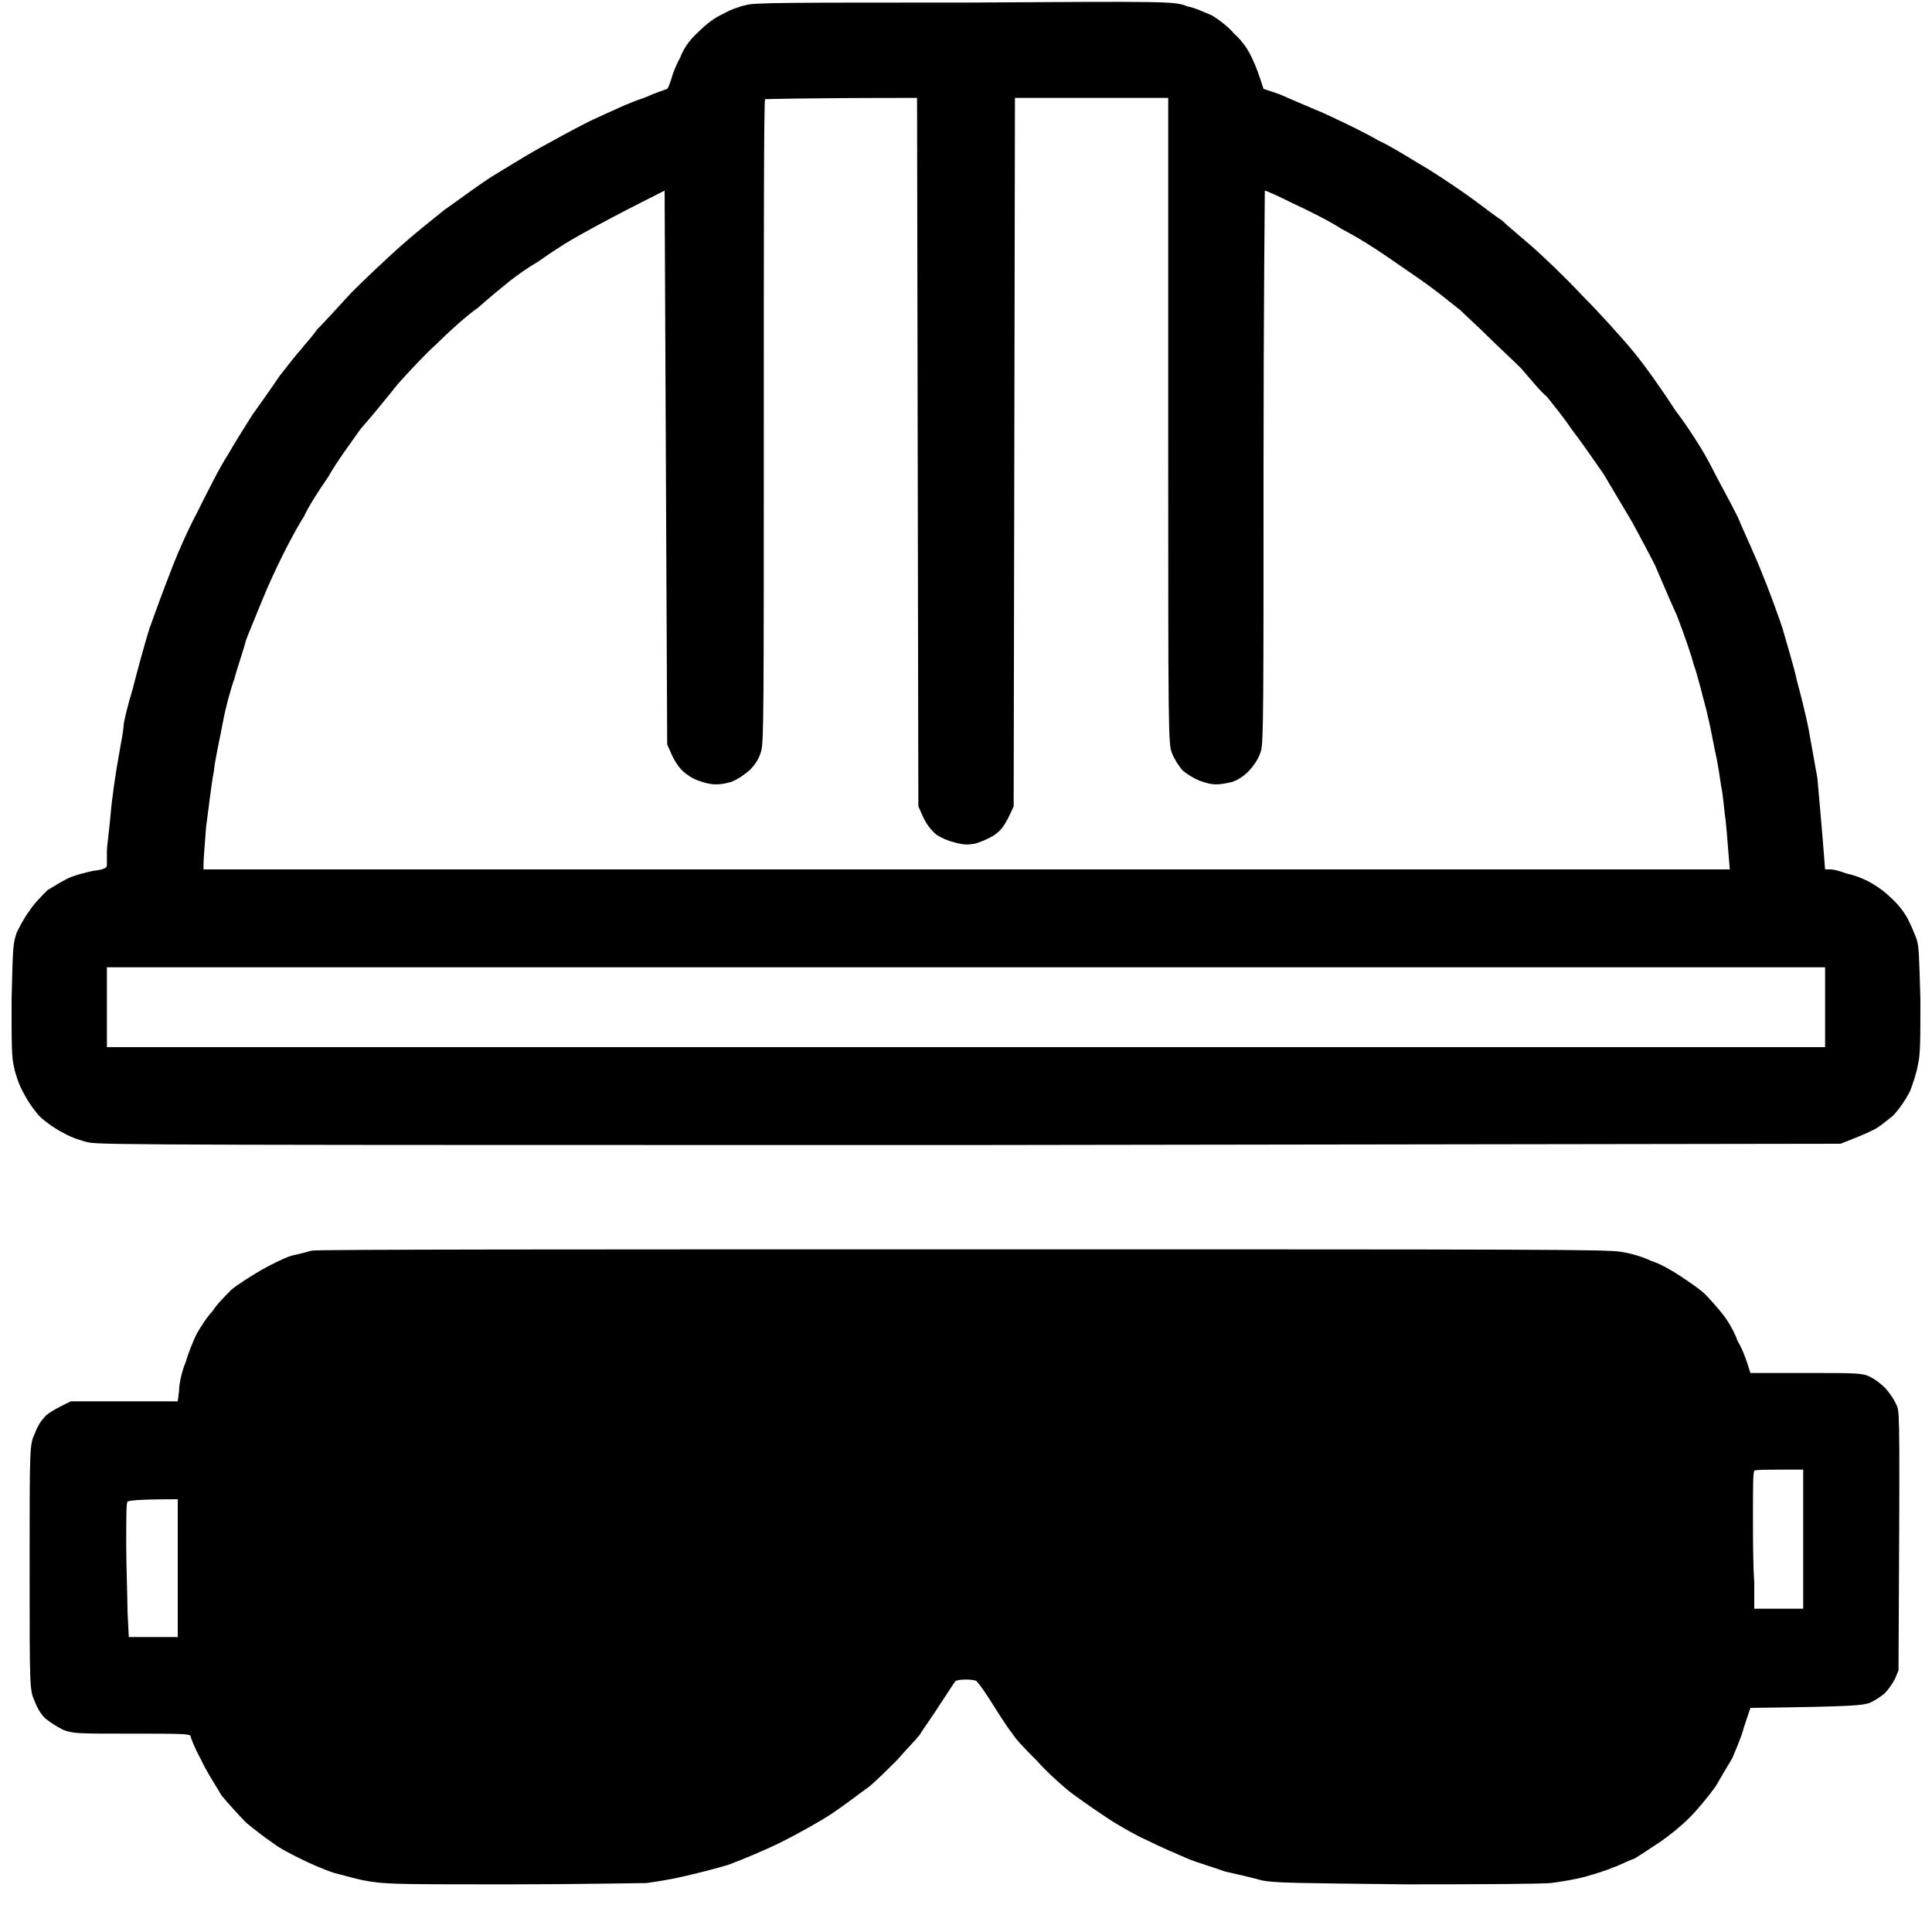
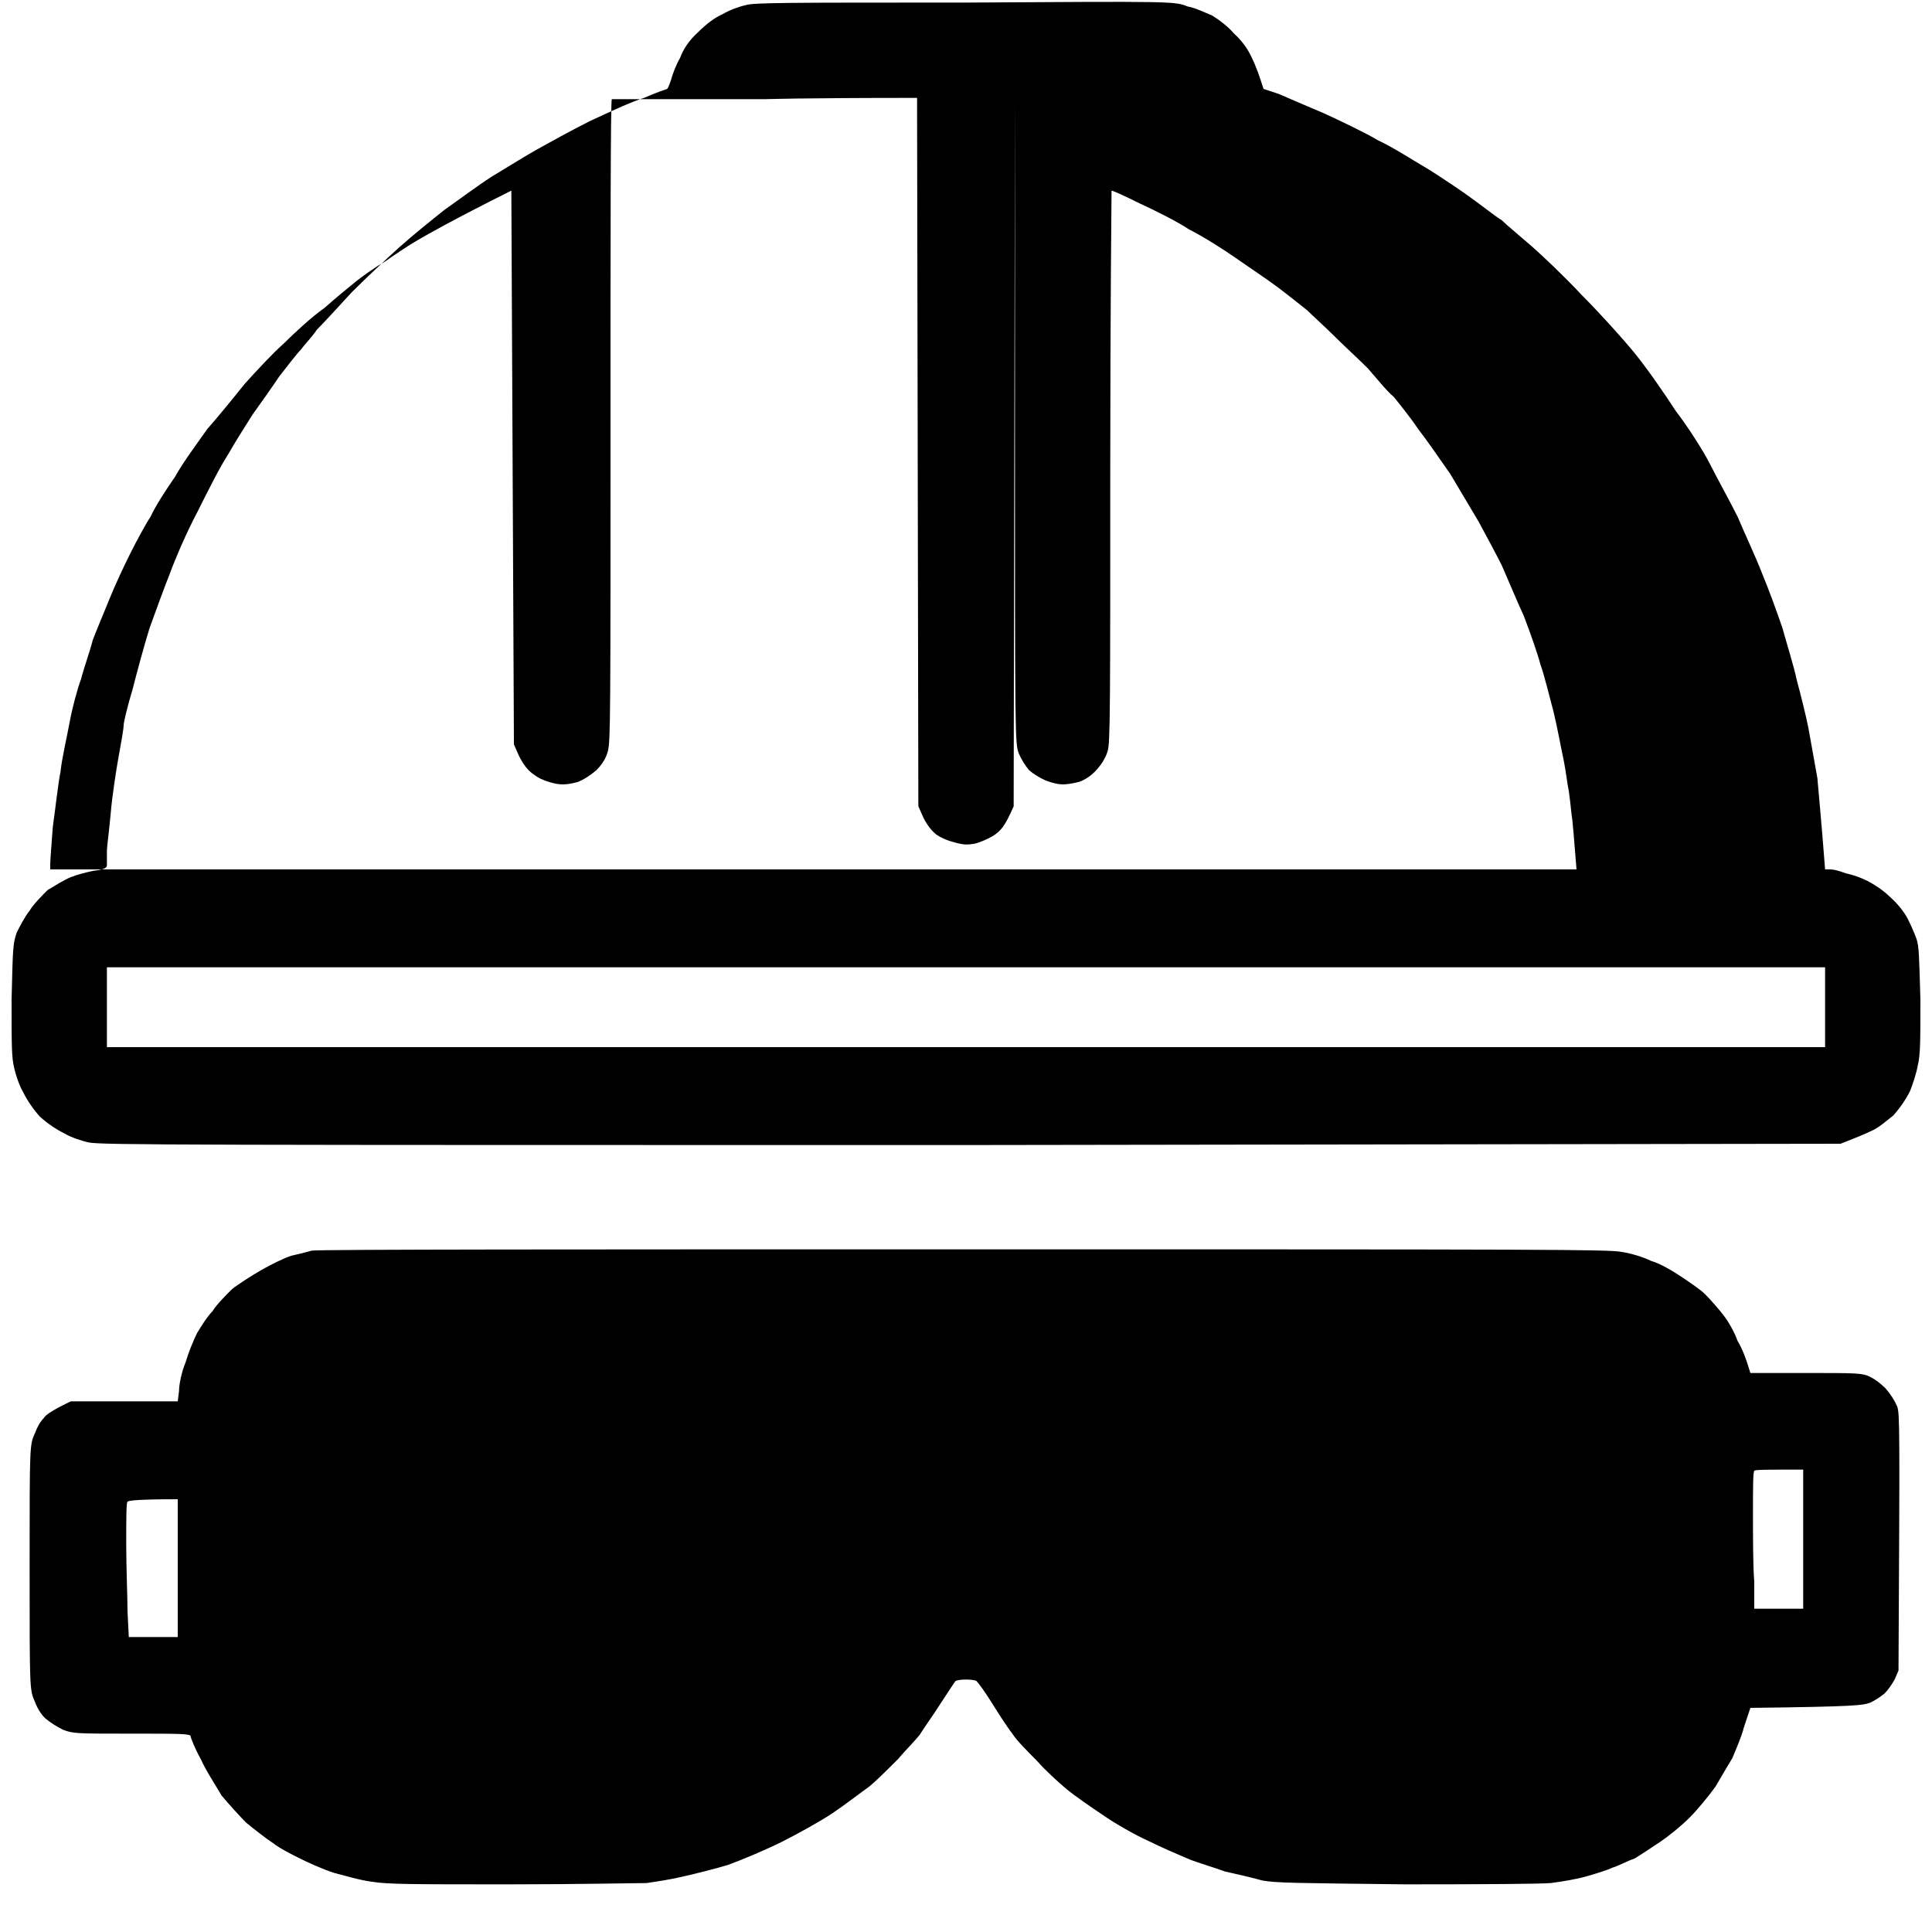
<svg xmlns="http://www.w3.org/2000/svg" height="15" width="15" viewBox="0 0 15 15" version="1.2">
  <style>
		.s0 { fill: #000000 } 
	</style>
  <g id="Layer 1">
    <g id="Captura de pantalla 2025-10-16 161836">
		</g>
  </g>
-   <path d="m5.79 0.04c-0.05 0.01-0.13 0.04-0.18 0.07q-0.09 0.04-0.19 0.14-0.1 0.09-0.14 0.2c-0.03 0.05-0.06 0.13-0.07 0.17q-0.02 0.06-0.03 0.07c0 0-0.09 0.03-0.18 0.07-0.1 0.03-0.29 0.12-0.42 0.18-0.14 0.07-0.32 0.17-0.41 0.22-0.09 0.05-0.25 0.15-0.35 0.21-0.11 0.07-0.27 0.19-0.37 0.26-0.1 0.08-0.25 0.2-0.35 0.29-0.1 0.09-0.26 0.24-0.37 0.35-0.1 0.11-0.22 0.24-0.27 0.29-0.04 0.06-0.1 0.12-0.12 0.15-0.03 0.03-0.1 0.12-0.17 0.21-0.06 0.09-0.16 0.23-0.21 0.3-0.05 0.08-0.14 0.22-0.19 0.31-0.06 0.09-0.16 0.29-0.24 0.45-0.08 0.15-0.17 0.36-0.21 0.47-0.04 0.1-0.11 0.29-0.16 0.43-0.04 0.13-0.1 0.35-0.13 0.47-0.04 0.13-0.07 0.26-0.07 0.28 0 0.03-0.02 0.14-0.04 0.25-0.02 0.11-0.05 0.31-0.06 0.43-0.01 0.12-0.03 0.26-0.03 0.3q0 0.07 0 0.11 0 0.03-0.1 0.04c-0.05 0.01-0.13 0.03-0.18 0.05-0.05 0.02-0.13 0.07-0.18 0.1-0.04 0.04-0.11 0.11-0.14 0.16-0.04 0.05-0.08 0.13-0.1 0.17-0.03 0.09-0.03 0.11-0.04 0.52 0 0.36 0 0.45 0.02 0.53 0.01 0.05 0.04 0.14 0.07 0.19q0.05 0.1 0.13 0.19 0.09 0.08 0.19 0.13c0.05 0.03 0.14 0.06 0.19 0.07 0.09 0.02 0.79 0.02 6.85 0.02l6.75-0.01q0.18-0.07 0.24-0.1c0.05-0.02 0.12-0.08 0.17-0.12q0.08-0.09 0.13-0.19c0.02-0.05 0.05-0.14 0.06-0.2 0.02-0.08 0.02-0.19 0.02-0.51-0.01-0.33-0.01-0.41-0.03-0.47q-0.03-0.08-0.07-0.16-0.05-0.09-0.14-0.17c-0.05-0.05-0.13-0.1-0.17-0.12q-0.08-0.04-0.17-0.06-0.08-0.03-0.12-0.03h-0.04c-0.03-0.39-0.05-0.59-0.06-0.71-0.02-0.11-0.05-0.28-0.07-0.39-0.02-0.1-0.06-0.26-0.09-0.37-0.02-0.1-0.08-0.29-0.11-0.4-0.04-0.12-0.11-0.31-0.16-0.43-0.05-0.13-0.14-0.32-0.19-0.44-0.06-0.12-0.16-0.3-0.21-0.4-0.05-0.1-0.17-0.29-0.27-0.42-0.09-0.14-0.23-0.34-0.32-0.45-0.09-0.11-0.27-0.31-0.41-0.45-0.13-0.14-0.31-0.31-0.39-0.38-0.08-0.07-0.19-0.16-0.23-0.2-0.05-0.03-0.15-0.11-0.22-0.16-0.08-0.06-0.23-0.16-0.34-0.23-0.12-0.07-0.29-0.18-0.4-0.23-0.1-0.06-0.29-0.15-0.42-0.21-0.12-0.05-0.28-0.12-0.35-0.15l-0.12-0.04q-0.05-0.16-0.09-0.24-0.05-0.11-0.14-0.19c-0.04-0.05-0.12-0.11-0.17-0.14-0.05-0.02-0.13-0.06-0.19-0.07-0.1-0.04-0.11-0.04-1.73-0.03-1.39 0-1.64 0-1.7 0.02zm0.15 0.73c0.01 0 0.27-0.01 1.18-0.01l0.01 5.5 0.04 0.09q0.04 0.08 0.1 0.13 0.06 0.04 0.14 0.06c0.07 0.02 0.1 0.02 0.16 0.01q0.07-0.02 0.14-0.06c0.06-0.04 0.09-0.07 0.16-0.23l0.01-5.5h1.19v2.51c0 2.47 0 2.5 0.03 2.58q0.03 0.07 0.08 0.13 0.06 0.05 0.13 0.08 0.08 0.03 0.13 0.03 0.05 0 0.13-0.02 0.08-0.03 0.14-0.1 0.06-0.07 0.08-0.14c0.02-0.06 0.02-0.36 0.02-2.21 0-1.18 0.01-2.14 0.01-2.14 0.01 0 0.1 0.04 0.22 0.1 0.11 0.05 0.29 0.14 0.38 0.2 0.1 0.05 0.26 0.15 0.36 0.22 0.1 0.07 0.25 0.17 0.33 0.23 0.08 0.06 0.18 0.14 0.23 0.18 0.04 0.04 0.14 0.13 0.21 0.2 0.07 0.07 0.19 0.18 0.26 0.25 0.07 0.08 0.15 0.18 0.2 0.22 0.04 0.05 0.13 0.16 0.19 0.25 0.07 0.09 0.18 0.25 0.25 0.35 0.06 0.1 0.16 0.27 0.22 0.37 0.06 0.11 0.14 0.26 0.18 0.34 0.04 0.09 0.11 0.26 0.17 0.39 0.05 0.13 0.11 0.3 0.13 0.38 0.03 0.08 0.07 0.25 0.1 0.36 0.03 0.12 0.06 0.29 0.08 0.38 0.02 0.1 0.03 0.2 0.04 0.24q0.01 0.07 0.02 0.17c0.01 0.06 0.02 0.19 0.04 0.44h-11.85v-0.04c0-0.03 0.01-0.16 0.02-0.29 0.02-0.14 0.04-0.33 0.06-0.43 0.01-0.1 0.05-0.27 0.07-0.38 0.02-0.11 0.06-0.26 0.09-0.34 0.02-0.08 0.07-0.22 0.09-0.3 0.03-0.08 0.09-0.22 0.13-0.32 0.04-0.1 0.11-0.25 0.16-0.35 0.05-0.1 0.12-0.23 0.16-0.29 0.03-0.07 0.12-0.21 0.19-0.31 0.06-0.11 0.18-0.27 0.25-0.37 0.08-0.09 0.21-0.25 0.29-0.35 0.09-0.1 0.22-0.24 0.3-0.31 0.08-0.08 0.22-0.21 0.32-0.28 0.09-0.08 0.2-0.17 0.25-0.21 0.05-0.04 0.15-0.11 0.22-0.15 0.07-0.05 0.19-0.13 0.26-0.17 0.07-0.04 0.26-0.15 0.72-0.38l0.02 4.3 0.04 0.09q0.05 0.1 0.11 0.14 0.05 0.04 0.12 0.06 0.06 0.02 0.11 0.02 0.05 0 0.12-0.02 0.07-0.03 0.14-0.09 0.07-0.07 0.09-0.15c0.02-0.08 0.02-0.29 0.02-2.57 0-1.36 0-2.48 0.01-2.49zm-5.11 6.74h13.34v0.62h-13.34v-0.31zm1.59 2.2q-0.07 0.02-0.16 0.04c-0.06 0.02-0.16 0.07-0.23 0.11-0.07 0.04-0.18 0.11-0.23 0.15-0.05 0.05-0.12 0.12-0.15 0.17-0.04 0.04-0.09 0.12-0.12 0.17-0.03 0.06-0.07 0.16-0.09 0.23-0.03 0.07-0.05 0.17-0.05 0.22l-0.01 0.08h-0.83q-0.19 0.09-0.21 0.13-0.04 0.04-0.07 0.12c-0.04 0.09-0.04 0.09-0.04 1.04 0 0.95 0 0.95 0.04 1.04q0.03 0.08 0.08 0.13 0.06 0.05 0.14 0.09c0.08 0.03 0.1 0.03 0.54 0.03 0.35 0 0.45 0 0.45 0.02 0 0.01 0.03 0.09 0.08 0.18 0.04 0.09 0.12 0.21 0.16 0.28 0.05 0.06 0.14 0.16 0.19 0.21 0.06 0.05 0.15 0.12 0.21 0.16 0.05 0.04 0.15 0.09 0.21 0.12 0.06 0.03 0.17 0.08 0.26 0.11 0.08 0.02 0.21 0.06 0.3 0.07 0.12 0.02 0.31 0.02 1.07 0.02 0.52 0 0.98-0.01 1.06-0.01 0.07-0.01 0.2-0.03 0.28-0.05 0.09-0.02 0.25-0.06 0.35-0.09 0.11-0.04 0.3-0.12 0.42-0.18 0.12-0.06 0.3-0.16 0.39-0.22 0.09-0.06 0.22-0.16 0.29-0.21 0.06-0.05 0.16-0.15 0.22-0.21 0.05-0.06 0.13-0.14 0.17-0.19 0.03-0.05 0.11-0.16 0.16-0.24 0.06-0.09 0.11-0.17 0.12-0.18q0.03-0.01 0.08-0.01 0.05 0 0.08 0.01c0.02 0.02 0.07 0.09 0.12 0.17 0.05 0.08 0.12 0.19 0.16 0.24 0.03 0.05 0.12 0.14 0.19 0.21 0.06 0.07 0.17 0.17 0.23 0.22 0.06 0.05 0.19 0.14 0.28 0.2 0.1 0.07 0.26 0.16 0.35 0.2 0.1 0.05 0.24 0.11 0.31 0.14 0.07 0.03 0.21 0.07 0.29 0.1 0.09 0.02 0.22 0.05 0.29 0.07 0.11 0.02 0.26 0.02 1.11 0.03q1 0 1.13-0.01c0.08-0.01 0.2-0.03 0.27-0.05 0.07-0.02 0.17-0.05 0.21-0.07 0.04-0.01 0.11-0.05 0.17-0.07 0.05-0.03 0.14-0.09 0.2-0.13 0.06-0.04 0.16-0.12 0.23-0.19 0.06-0.06 0.15-0.17 0.2-0.24 0.04-0.07 0.1-0.17 0.13-0.22 0.02-0.05 0.07-0.16 0.09-0.24l0.05-0.15c0.83-0.01 0.87-0.02 0.93-0.04q0.06-0.03 0.11-0.07 0.04-0.04 0.08-0.11l0.03-0.07c0.01-1.89 0.01-1.99-0.01-2.05q-0.03-0.07-0.09-0.14-0.06-0.06-0.12-0.09c-0.06-0.03-0.1-0.03-0.5-0.03h-0.43q-0.05-0.17-0.1-0.25c-0.02-0.06-0.07-0.15-0.11-0.2-0.03-0.04-0.1-0.12-0.14-0.16-0.04-0.04-0.13-0.1-0.19-0.14-0.06-0.04-0.16-0.1-0.23-0.12-0.06-0.03-0.16-0.06-0.23-0.07-0.1-0.02-0.59-0.02-5.11-0.02-2.84 0-5.03 0-5.06 0.01zm6.54 3.76m4.66-2.05c0-0.01 0.09-0.01 0.38-0.01v1.08h-0.38v-0.21c-0.01-0.12-0.01-0.36-0.01-0.53 0-0.18 0-0.32 0.01-0.33zm-12.63 0.24c0-0.01 0.09-0.02 0.39-0.02v1.07h-0.38l-0.01-0.2c0-0.11-0.01-0.34-0.01-0.52 0-0.18 0-0.33 0.01-0.33z" class="s0" fill-rule="evenodd" id="Path 0" />
+   <path d="m5.79 0.04c-0.05 0.01-0.13 0.04-0.18 0.07q-0.09 0.04-0.19 0.14-0.1 0.09-0.14 0.2c-0.03 0.05-0.06 0.13-0.07 0.17q-0.02 0.06-0.03 0.07c0 0-0.09 0.03-0.18 0.07-0.1 0.03-0.29 0.12-0.42 0.18-0.14 0.07-0.32 0.17-0.41 0.22-0.09 0.05-0.25 0.15-0.35 0.21-0.11 0.07-0.27 0.19-0.37 0.26-0.1 0.08-0.25 0.2-0.35 0.29-0.1 0.09-0.26 0.24-0.37 0.35-0.1 0.11-0.22 0.24-0.27 0.29-0.04 0.06-0.1 0.12-0.12 0.15-0.03 0.03-0.1 0.12-0.17 0.21-0.06 0.09-0.16 0.23-0.21 0.3-0.05 0.08-0.14 0.22-0.19 0.31-0.06 0.09-0.16 0.29-0.24 0.45-0.08 0.15-0.17 0.36-0.21 0.47-0.04 0.1-0.11 0.29-0.16 0.43-0.04 0.13-0.1 0.35-0.13 0.47-0.04 0.13-0.07 0.26-0.07 0.28 0 0.03-0.02 0.14-0.04 0.25-0.02 0.11-0.05 0.31-0.06 0.43-0.01 0.12-0.03 0.26-0.03 0.3q0 0.07 0 0.11 0 0.03-0.1 0.04c-0.05 0.01-0.13 0.03-0.18 0.05-0.05 0.02-0.13 0.07-0.18 0.1-0.04 0.04-0.11 0.11-0.14 0.16-0.04 0.05-0.08 0.13-0.1 0.17-0.03 0.09-0.03 0.11-0.04 0.52 0 0.36 0 0.45 0.02 0.53 0.01 0.05 0.04 0.14 0.07 0.19q0.05 0.1 0.13 0.19 0.09 0.08 0.19 0.13c0.05 0.03 0.14 0.06 0.19 0.07 0.09 0.02 0.79 0.02 6.85 0.02l6.75-0.01q0.18-0.07 0.24-0.1c0.05-0.02 0.12-0.08 0.17-0.12q0.08-0.09 0.13-0.19c0.02-0.05 0.05-0.14 0.06-0.2 0.02-0.08 0.02-0.19 0.02-0.51-0.01-0.33-0.01-0.41-0.03-0.47q-0.03-0.08-0.07-0.16-0.05-0.09-0.14-0.17c-0.05-0.05-0.13-0.1-0.17-0.12q-0.08-0.04-0.17-0.06-0.08-0.03-0.12-0.03h-0.04c-0.03-0.39-0.05-0.59-0.06-0.71-0.02-0.11-0.05-0.28-0.07-0.39-0.02-0.1-0.06-0.26-0.09-0.37-0.02-0.1-0.08-0.29-0.11-0.4-0.04-0.12-0.11-0.31-0.16-0.43-0.05-0.13-0.14-0.32-0.19-0.44-0.06-0.12-0.16-0.3-0.21-0.4-0.05-0.1-0.17-0.29-0.27-0.42-0.09-0.14-0.23-0.34-0.32-0.45-0.09-0.11-0.27-0.31-0.41-0.45-0.13-0.14-0.31-0.31-0.39-0.38-0.08-0.07-0.19-0.16-0.23-0.2-0.05-0.03-0.15-0.11-0.22-0.16-0.08-0.06-0.23-0.16-0.34-0.23-0.12-0.07-0.29-0.18-0.4-0.23-0.1-0.06-0.29-0.15-0.42-0.21-0.12-0.05-0.28-0.12-0.35-0.15l-0.12-0.04q-0.05-0.16-0.09-0.24-0.05-0.11-0.14-0.19c-0.04-0.05-0.12-0.11-0.17-0.14-0.05-0.02-0.13-0.06-0.19-0.07-0.1-0.04-0.11-0.04-1.73-0.03-1.39 0-1.64 0-1.7 0.02zm0.15 0.73c0.01 0 0.27-0.01 1.18-0.01l0.01 5.5 0.04 0.09q0.04 0.08 0.1 0.13 0.06 0.04 0.14 0.06c0.07 0.02 0.1 0.02 0.16 0.01q0.07-0.02 0.14-0.06c0.06-0.04 0.09-0.07 0.16-0.23l0.01-5.5v2.51c0 2.47 0 2.5 0.03 2.58q0.03 0.07 0.08 0.13 0.06 0.05 0.13 0.08 0.08 0.03 0.13 0.03 0.05 0 0.13-0.02 0.08-0.03 0.14-0.1 0.06-0.07 0.08-0.14c0.02-0.06 0.02-0.36 0.02-2.21 0-1.18 0.01-2.14 0.01-2.14 0.01 0 0.1 0.04 0.22 0.1 0.11 0.05 0.29 0.14 0.38 0.2 0.1 0.05 0.26 0.15 0.36 0.22 0.1 0.07 0.25 0.17 0.33 0.23 0.08 0.06 0.18 0.14 0.23 0.18 0.04 0.04 0.14 0.13 0.21 0.2 0.07 0.07 0.19 0.18 0.26 0.25 0.07 0.08 0.15 0.18 0.2 0.22 0.04 0.05 0.13 0.16 0.19 0.25 0.07 0.09 0.18 0.25 0.25 0.35 0.06 0.1 0.16 0.27 0.22 0.37 0.06 0.11 0.14 0.26 0.18 0.34 0.04 0.09 0.11 0.26 0.17 0.39 0.05 0.13 0.11 0.3 0.13 0.38 0.03 0.08 0.07 0.25 0.1 0.36 0.03 0.12 0.06 0.29 0.08 0.38 0.02 0.1 0.03 0.2 0.04 0.24q0.01 0.07 0.02 0.17c0.01 0.06 0.02 0.19 0.04 0.44h-11.85v-0.04c0-0.03 0.01-0.16 0.02-0.29 0.02-0.14 0.04-0.33 0.06-0.43 0.01-0.1 0.05-0.27 0.07-0.38 0.02-0.11 0.06-0.26 0.09-0.34 0.02-0.08 0.07-0.22 0.09-0.3 0.03-0.08 0.09-0.22 0.13-0.32 0.04-0.1 0.11-0.25 0.16-0.35 0.05-0.1 0.12-0.23 0.16-0.29 0.03-0.07 0.12-0.21 0.19-0.31 0.06-0.11 0.18-0.27 0.25-0.37 0.08-0.09 0.21-0.25 0.29-0.35 0.09-0.1 0.22-0.24 0.3-0.31 0.08-0.08 0.22-0.21 0.32-0.28 0.09-0.08 0.2-0.17 0.25-0.21 0.05-0.04 0.15-0.11 0.22-0.15 0.07-0.05 0.19-0.13 0.26-0.17 0.07-0.04 0.26-0.15 0.72-0.38l0.02 4.3 0.04 0.09q0.05 0.1 0.11 0.14 0.05 0.04 0.12 0.06 0.06 0.02 0.11 0.02 0.05 0 0.12-0.02 0.07-0.03 0.14-0.09 0.07-0.07 0.09-0.15c0.02-0.08 0.02-0.29 0.02-2.57 0-1.36 0-2.48 0.01-2.49zm-5.11 6.74h13.34v0.62h-13.34v-0.31zm1.59 2.2q-0.07 0.02-0.16 0.04c-0.06 0.02-0.16 0.07-0.23 0.11-0.07 0.04-0.18 0.11-0.23 0.15-0.05 0.05-0.12 0.12-0.15 0.17-0.04 0.04-0.09 0.12-0.12 0.17-0.03 0.06-0.07 0.16-0.09 0.23-0.03 0.07-0.05 0.17-0.05 0.22l-0.01 0.08h-0.83q-0.19 0.09-0.21 0.13-0.04 0.04-0.07 0.12c-0.04 0.09-0.04 0.09-0.04 1.04 0 0.95 0 0.95 0.04 1.04q0.03 0.08 0.08 0.13 0.06 0.05 0.14 0.09c0.08 0.03 0.1 0.03 0.54 0.03 0.35 0 0.45 0 0.45 0.02 0 0.01 0.03 0.09 0.08 0.18 0.04 0.09 0.12 0.21 0.16 0.28 0.05 0.06 0.14 0.16 0.19 0.21 0.06 0.05 0.15 0.12 0.21 0.16 0.05 0.04 0.15 0.09 0.21 0.12 0.06 0.03 0.17 0.08 0.26 0.11 0.08 0.02 0.21 0.06 0.3 0.07 0.12 0.02 0.31 0.02 1.07 0.02 0.52 0 0.98-0.01 1.06-0.01 0.07-0.01 0.2-0.03 0.28-0.05 0.09-0.02 0.25-0.06 0.35-0.09 0.11-0.04 0.3-0.12 0.42-0.18 0.12-0.06 0.3-0.16 0.39-0.22 0.09-0.06 0.22-0.16 0.29-0.21 0.06-0.05 0.16-0.15 0.22-0.21 0.05-0.06 0.13-0.14 0.17-0.19 0.03-0.05 0.11-0.16 0.16-0.24 0.06-0.09 0.11-0.17 0.12-0.18q0.03-0.01 0.08-0.01 0.05 0 0.08 0.01c0.02 0.02 0.07 0.09 0.12 0.17 0.05 0.08 0.12 0.19 0.16 0.24 0.03 0.05 0.12 0.14 0.19 0.21 0.06 0.07 0.17 0.17 0.23 0.22 0.06 0.05 0.19 0.14 0.28 0.2 0.1 0.07 0.26 0.16 0.35 0.2 0.1 0.05 0.24 0.11 0.31 0.14 0.07 0.03 0.21 0.07 0.29 0.1 0.09 0.02 0.22 0.05 0.29 0.07 0.11 0.02 0.26 0.02 1.11 0.03q1 0 1.13-0.01c0.08-0.01 0.2-0.03 0.27-0.05 0.07-0.02 0.17-0.05 0.21-0.07 0.04-0.01 0.11-0.05 0.17-0.07 0.05-0.03 0.14-0.09 0.2-0.13 0.06-0.04 0.16-0.12 0.23-0.19 0.06-0.06 0.15-0.17 0.2-0.24 0.04-0.07 0.1-0.17 0.13-0.22 0.02-0.05 0.07-0.16 0.09-0.24l0.05-0.15c0.83-0.01 0.87-0.02 0.93-0.04q0.06-0.03 0.11-0.07 0.04-0.04 0.08-0.11l0.03-0.07c0.01-1.89 0.01-1.99-0.01-2.05q-0.03-0.07-0.09-0.14-0.06-0.06-0.12-0.09c-0.06-0.03-0.1-0.03-0.5-0.03h-0.43q-0.05-0.17-0.1-0.25c-0.02-0.06-0.07-0.15-0.11-0.2-0.03-0.04-0.1-0.12-0.14-0.16-0.04-0.04-0.13-0.1-0.19-0.14-0.06-0.04-0.16-0.1-0.23-0.12-0.06-0.03-0.16-0.06-0.23-0.07-0.1-0.02-0.59-0.02-5.11-0.02-2.84 0-5.03 0-5.06 0.01zm6.54 3.76m4.66-2.05c0-0.01 0.09-0.01 0.38-0.01v1.08h-0.38v-0.21c-0.01-0.12-0.01-0.36-0.01-0.53 0-0.18 0-0.32 0.01-0.33zm-12.63 0.24c0-0.01 0.09-0.02 0.39-0.02v1.07h-0.38l-0.01-0.2c0-0.11-0.01-0.34-0.01-0.52 0-0.18 0-0.33 0.01-0.33z" class="s0" fill-rule="evenodd" id="Path 0" />
</svg>